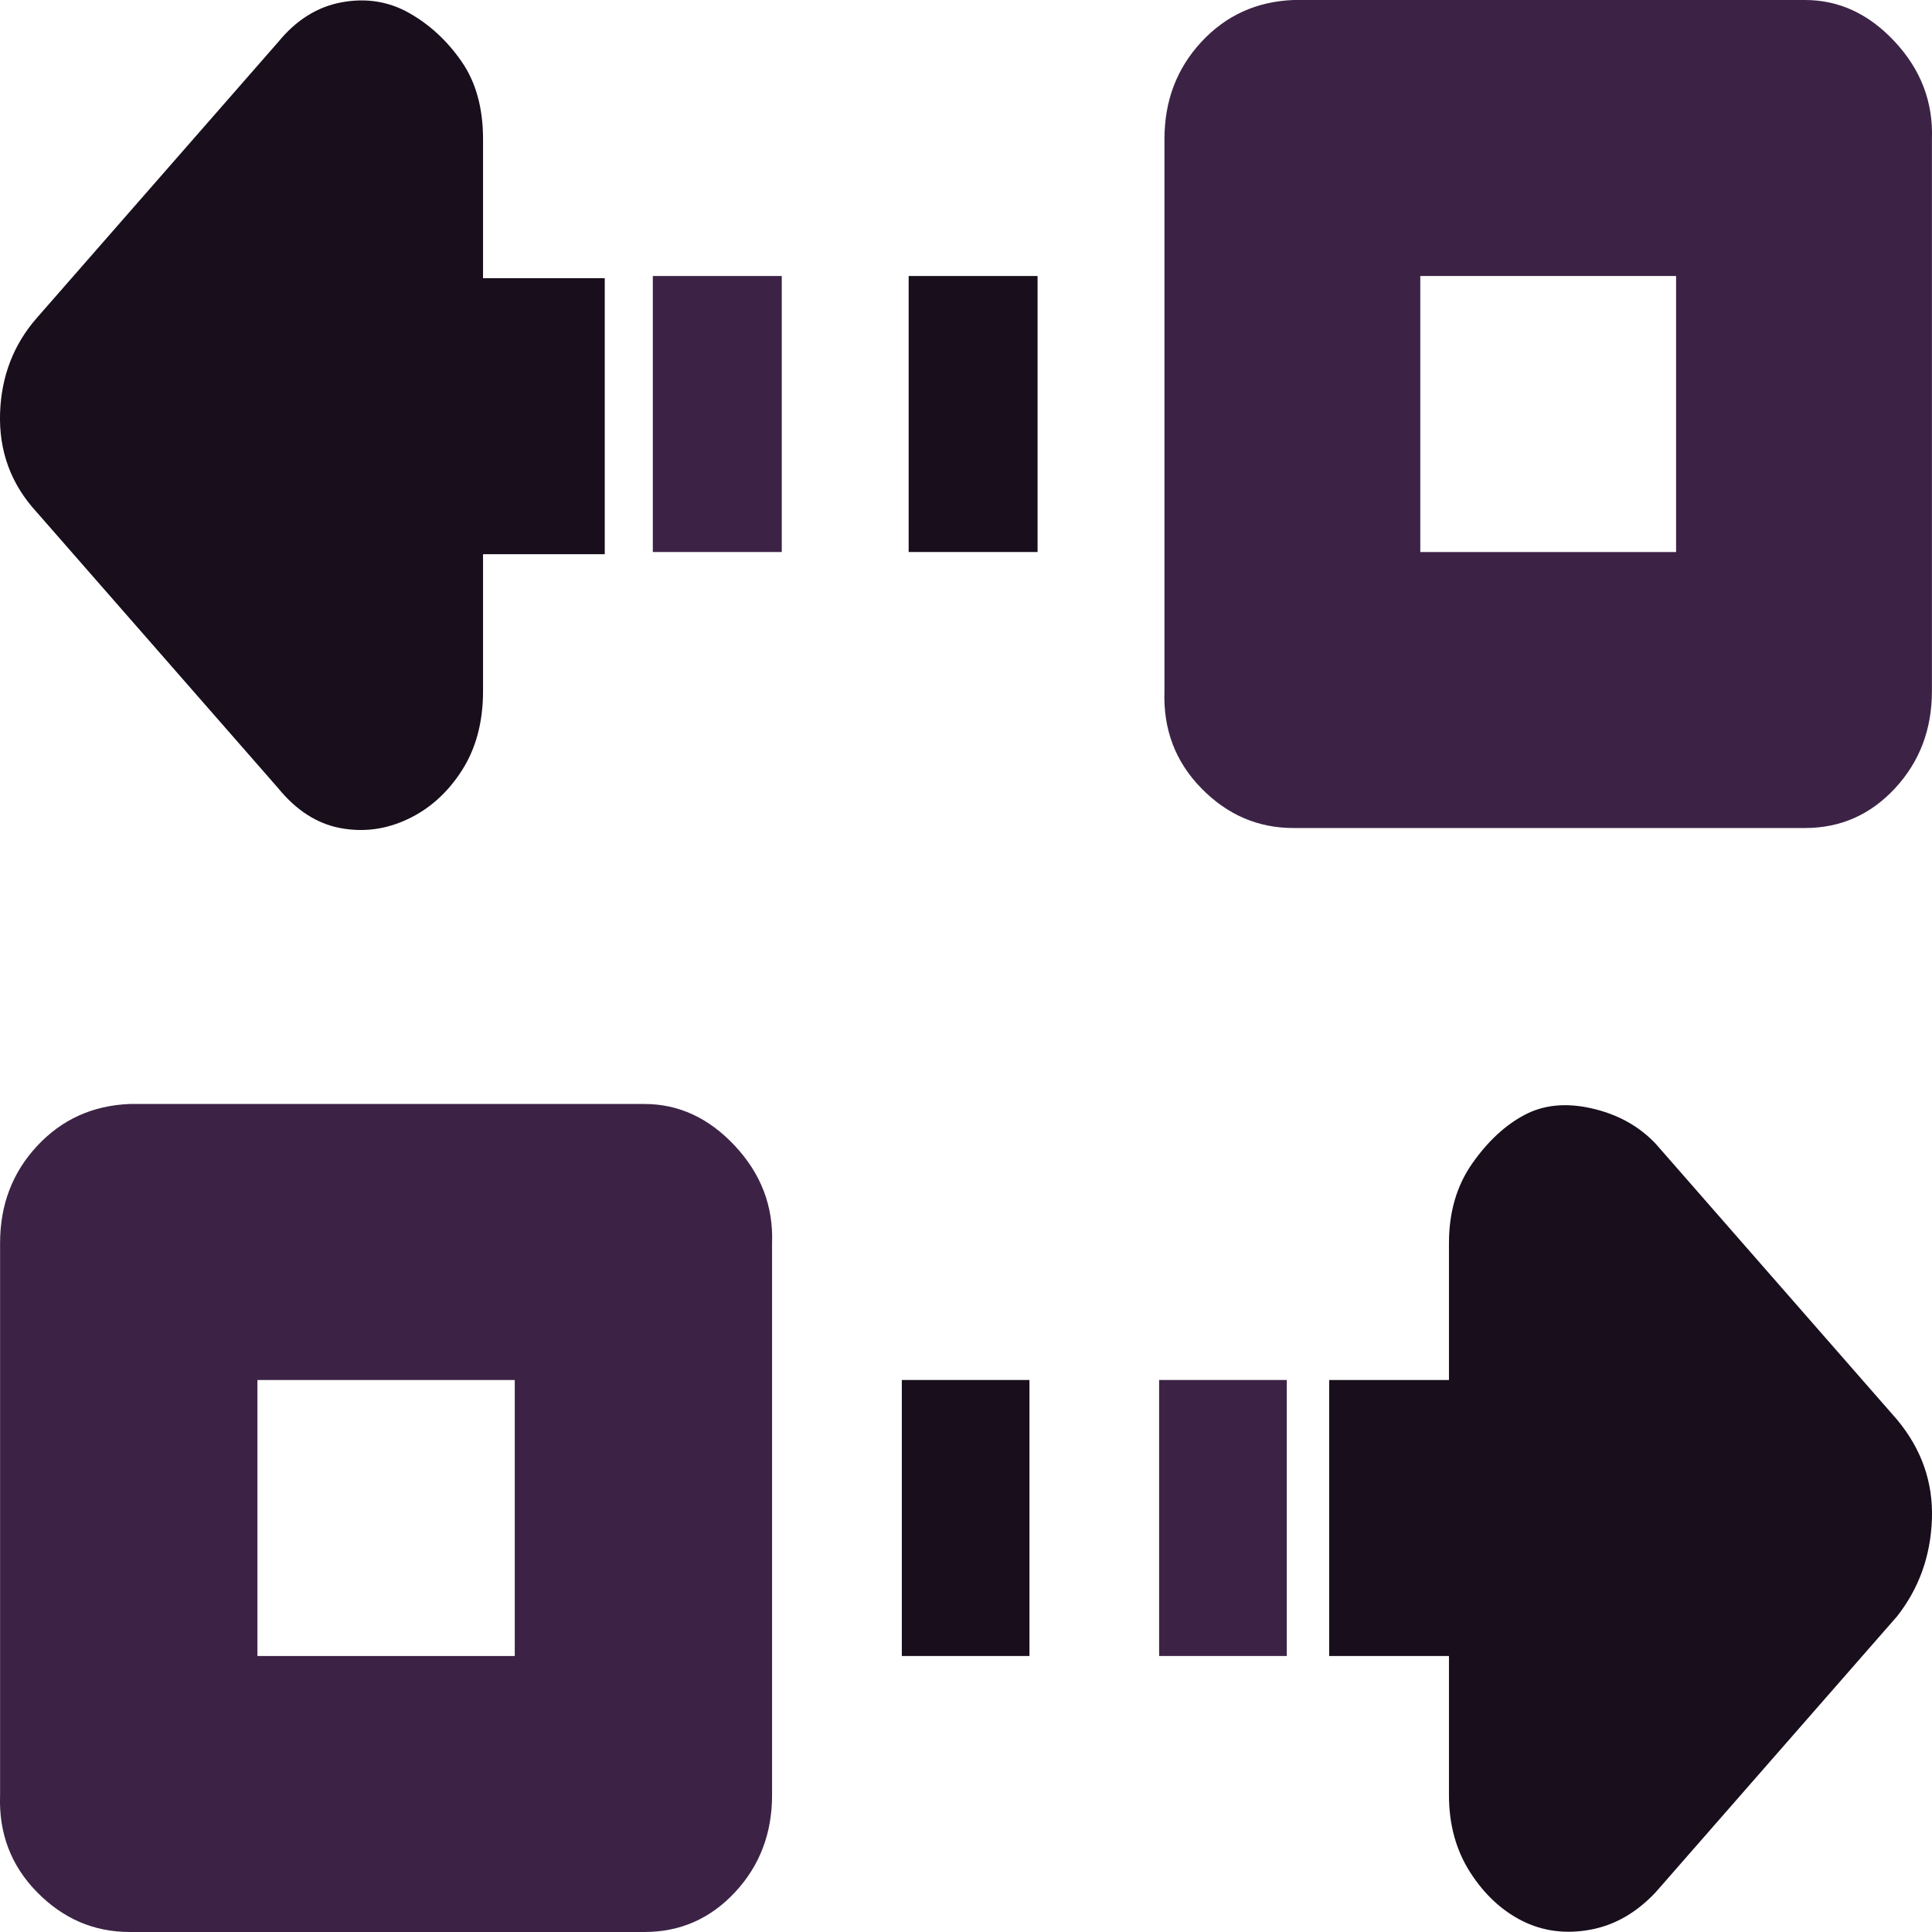
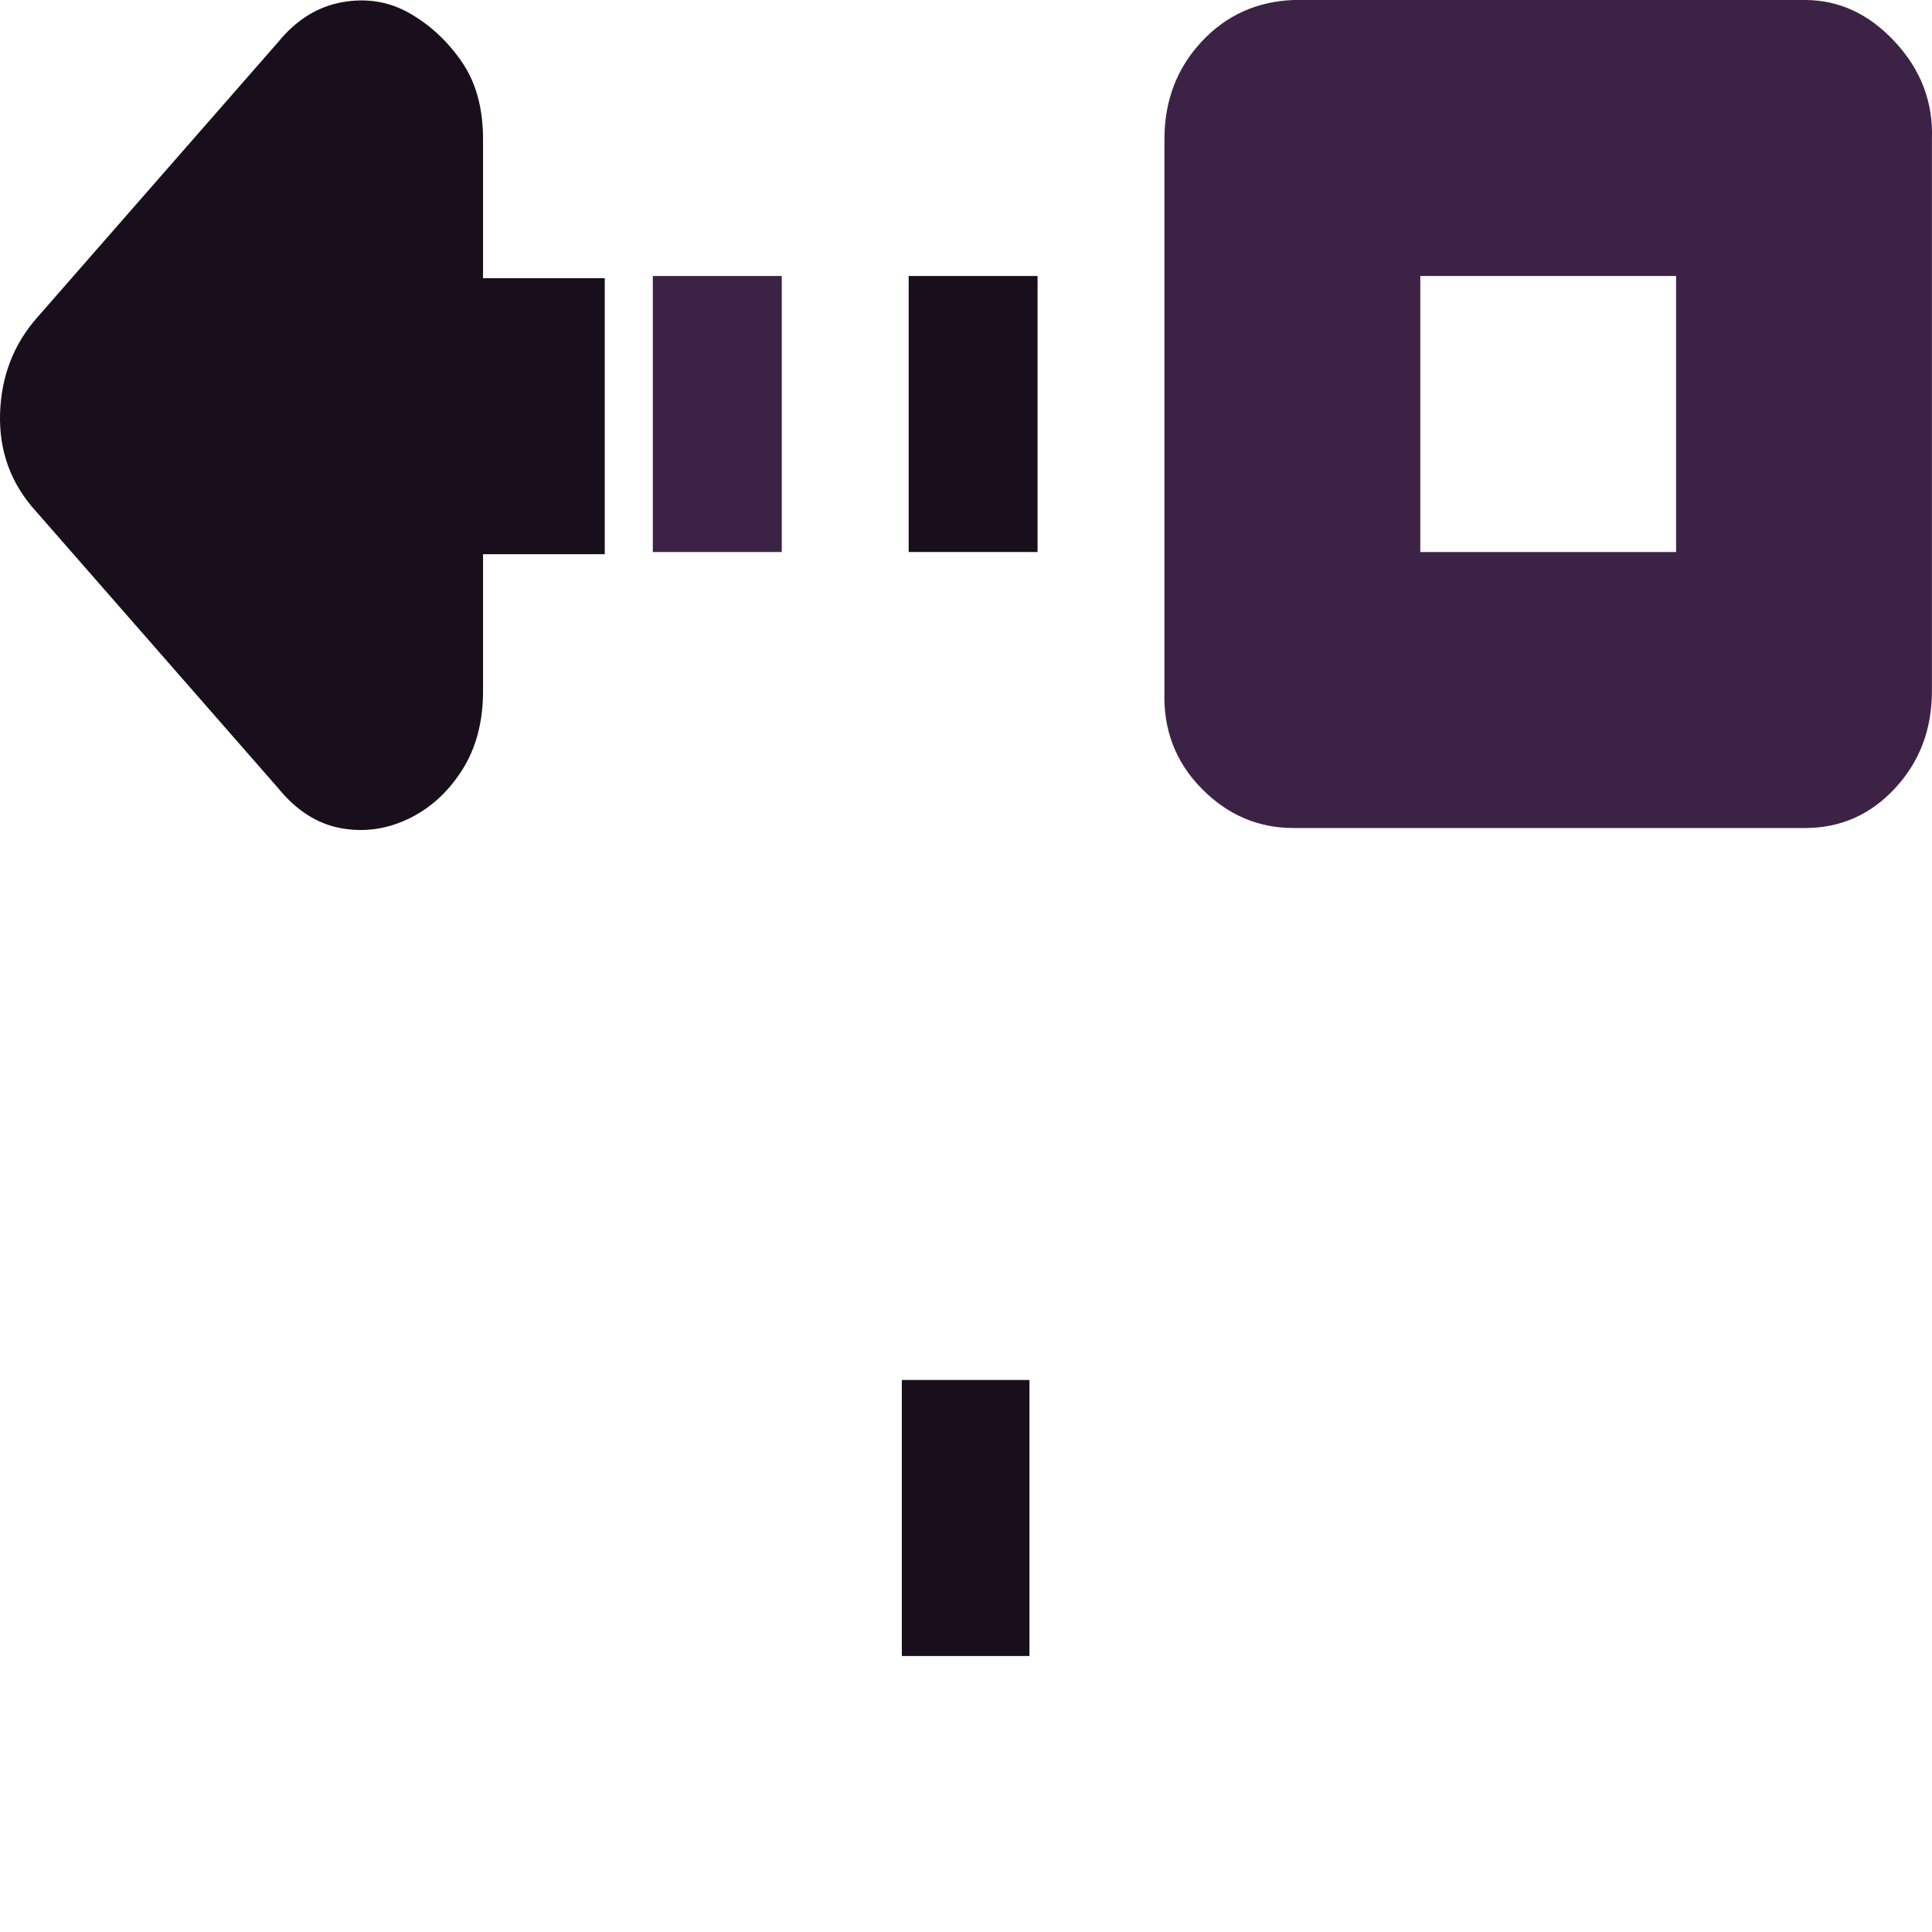
<svg xmlns="http://www.w3.org/2000/svg" xml:space="preserve" width="0.5in" height="0.5in" version="1.1" style="shape-rendering:geometricPrecision; text-rendering:geometricPrecision; image-rendering:optimizeQuality; fill-rule:evenodd; clip-rule:evenodd" viewBox="0 0 500 500">
  <defs>
    <style type="text/css">
   
    .fil0 {fill:#180E1C;fill-rule:nonzero}
    .fil1 {fill:#3C2345;fill-rule:nonzero}
   
  </style>
  </defs>
  <g id="Layer_x0020_1">
-     <path class="fil0" d="M343.99 428.57l0 -71.43 31 0 0 -35.43c0,-8 2,-14.85 6,-20.57 4,-5.71 8.5,-9.91 13.5,-12.57 5,-2.67 10.83,-3.24 17.5,-1.71 6.67,1.52 12.17,4.57 16.5,9.14l62.49 71.43c6.33,7.62 9.33,16.19 9,25.71 -0.33,9.52 -3.33,17.91 -9,25.14l-62.49 71.43c-5,5.33 -10.67,8.57 -17,9.71 -6.33,1.15 -12.17,0.38 -17.5,-2.28 -5.33,-2.67 -9.83,-6.86 -13.5,-12.57 -3.67,-5.72 -5.5,-12.38 -5.5,-20l0 -36 -31 0z" />
    <path class="fil1" d="M301.36 178.86l0 -142.86c0,-9.9 3.18,-18.28 9.54,-25.14 6.35,-6.86 14.3,-10.48 23.83,-10.86l132.41 0c8.83,0 16.59,3.62 23.3,10.86 6.71,7.24 9.89,15.62 9.54,25.14l0 142.86c0,9.91 -3.18,18.28 -9.54,25.14 -6.36,6.86 -14.12,10.29 -23.3,10.29l-132.41 0c-9.18,0 -17.13,-3.43 -23.83,-10.29 -6.71,-6.86 -9.89,-15.24 -9.54,-25.14zm66.21 -36l66.2 0 0 -71.43 -66.2 0 0 71.43z" />
-     <polygon class="fil1" points="299.98,428.57 299.98,357.14 333.02,357.14 333.02,428.57 " />
    <polygon class="fil0" points="235.16,142.86 235.16,71.43 268.52,71.43 268.52,142.86 " />
    <polygon class="fil0" points="233.39,428.57 233.39,357.14 266.42,357.14 266.42,428.57 " />
    <polygon class="fil1" points="168.95,142.86 168.95,71.43 202.32,71.43 202.32,142.86 " />
    <path class="fil0" d="M0.02 106.86c0.33,-9.52 3.5,-17.71 9.5,-24.57l62.49 -71.43c4.67,-5.71 10.17,-9.14 16.5,-10.28 6.33,-1.15 12.17,-0.19 17.5,2.85 5.33,3.05 9.83,7.24 13.5,12.57 3.67,5.33 5.5,12 5.5,20l0 36 31.5 0 0 71.43 -31.5 0 0 35.43c0,8 -1.83,14.86 -5.5,20.57 -3.67,5.71 -8.33,9.91 -14,12.57 -5.67,2.67 -11.5,3.43 -17.5,2.29 -6,-1.15 -11.33,-4.57 -16,-10.29l-62.49 -71.43c-6.67,-7.24 -9.83,-15.81 -9.5,-25.71z" />
-     <path class="fil1" d="M0.02 464.57l0 -142.86c0,-9.91 3.2,-18.28 9.59,-25.14 6.39,-6.86 14.38,-10.48 23.97,-10.86l133.2 0c8.88,0 16.69,3.62 23.44,10.86 6.75,7.24 9.94,15.62 9.59,25.14l0 142.86c0,9.91 -3.19,18.28 -9.59,25.14 -6.39,6.86 -14.21,10.29 -23.44,10.29l-133.2 0c-9.24,0 -17.23,-3.43 -23.97,-10.29 -6.75,-6.86 -9.95,-15.24 -9.59,-25.14zm66.6 -36l66.6 0 0 -71.43 -66.6 0 0 71.43z" />
  </g>
</svg>